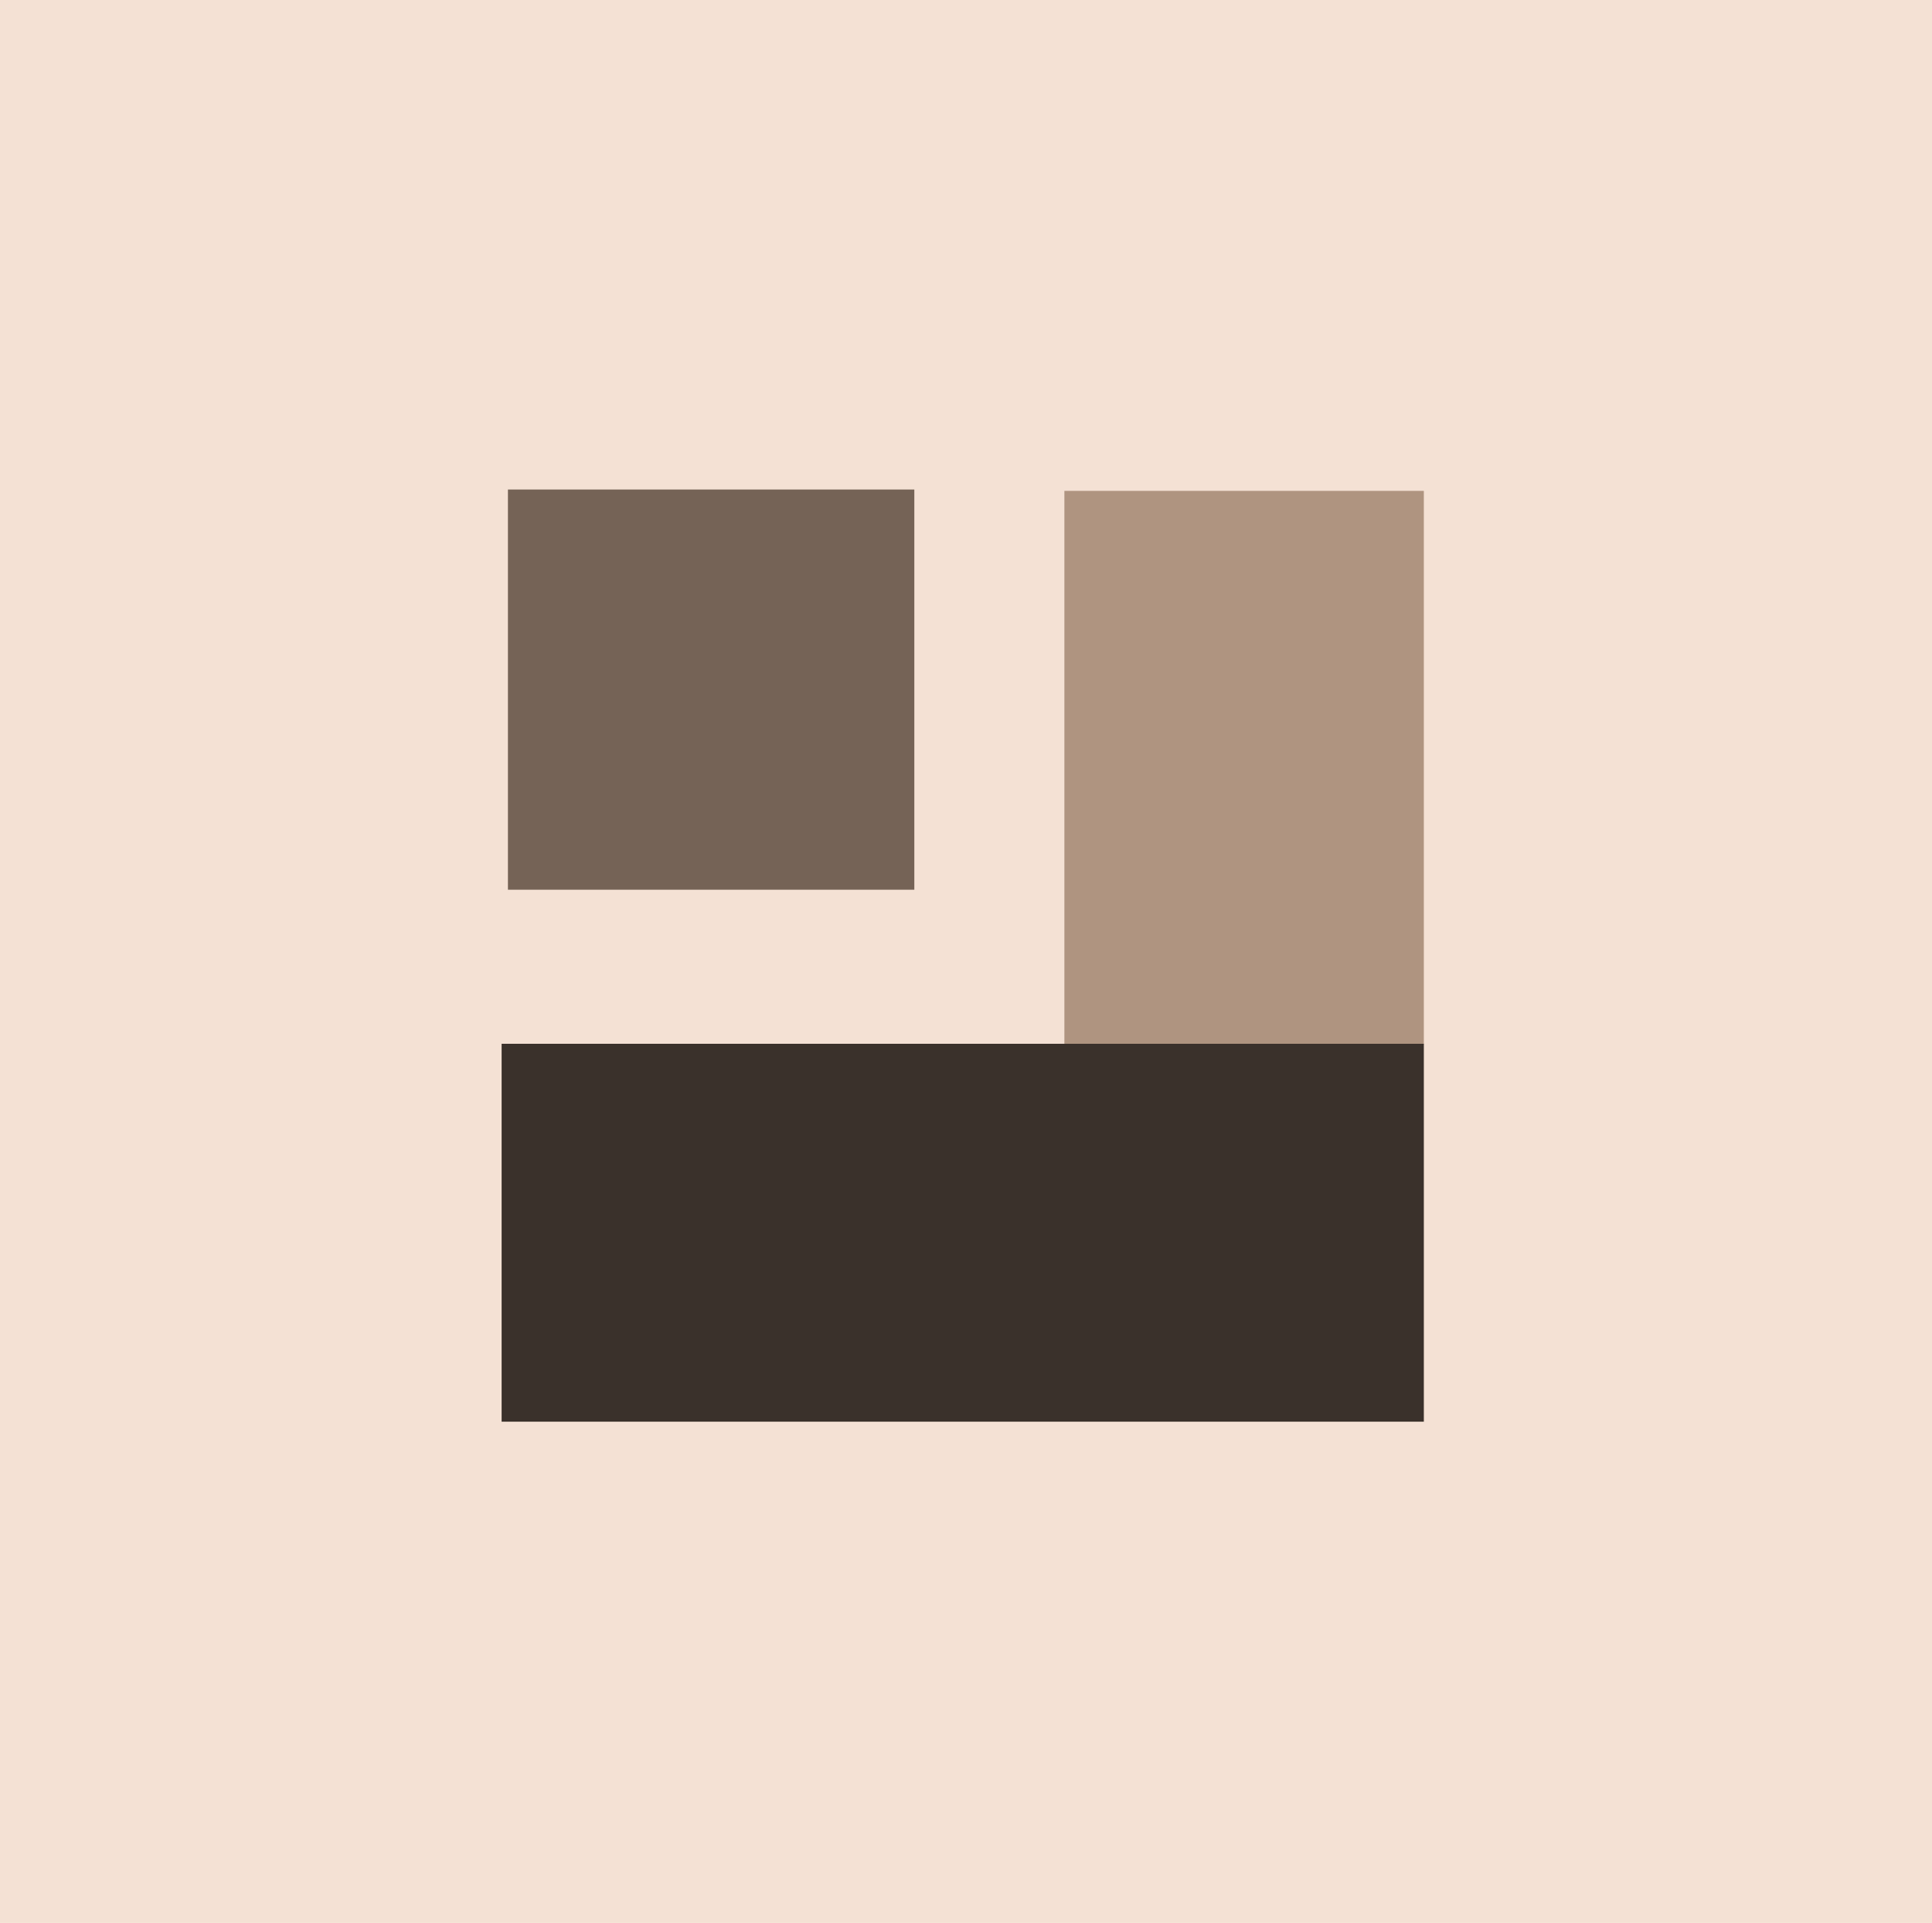
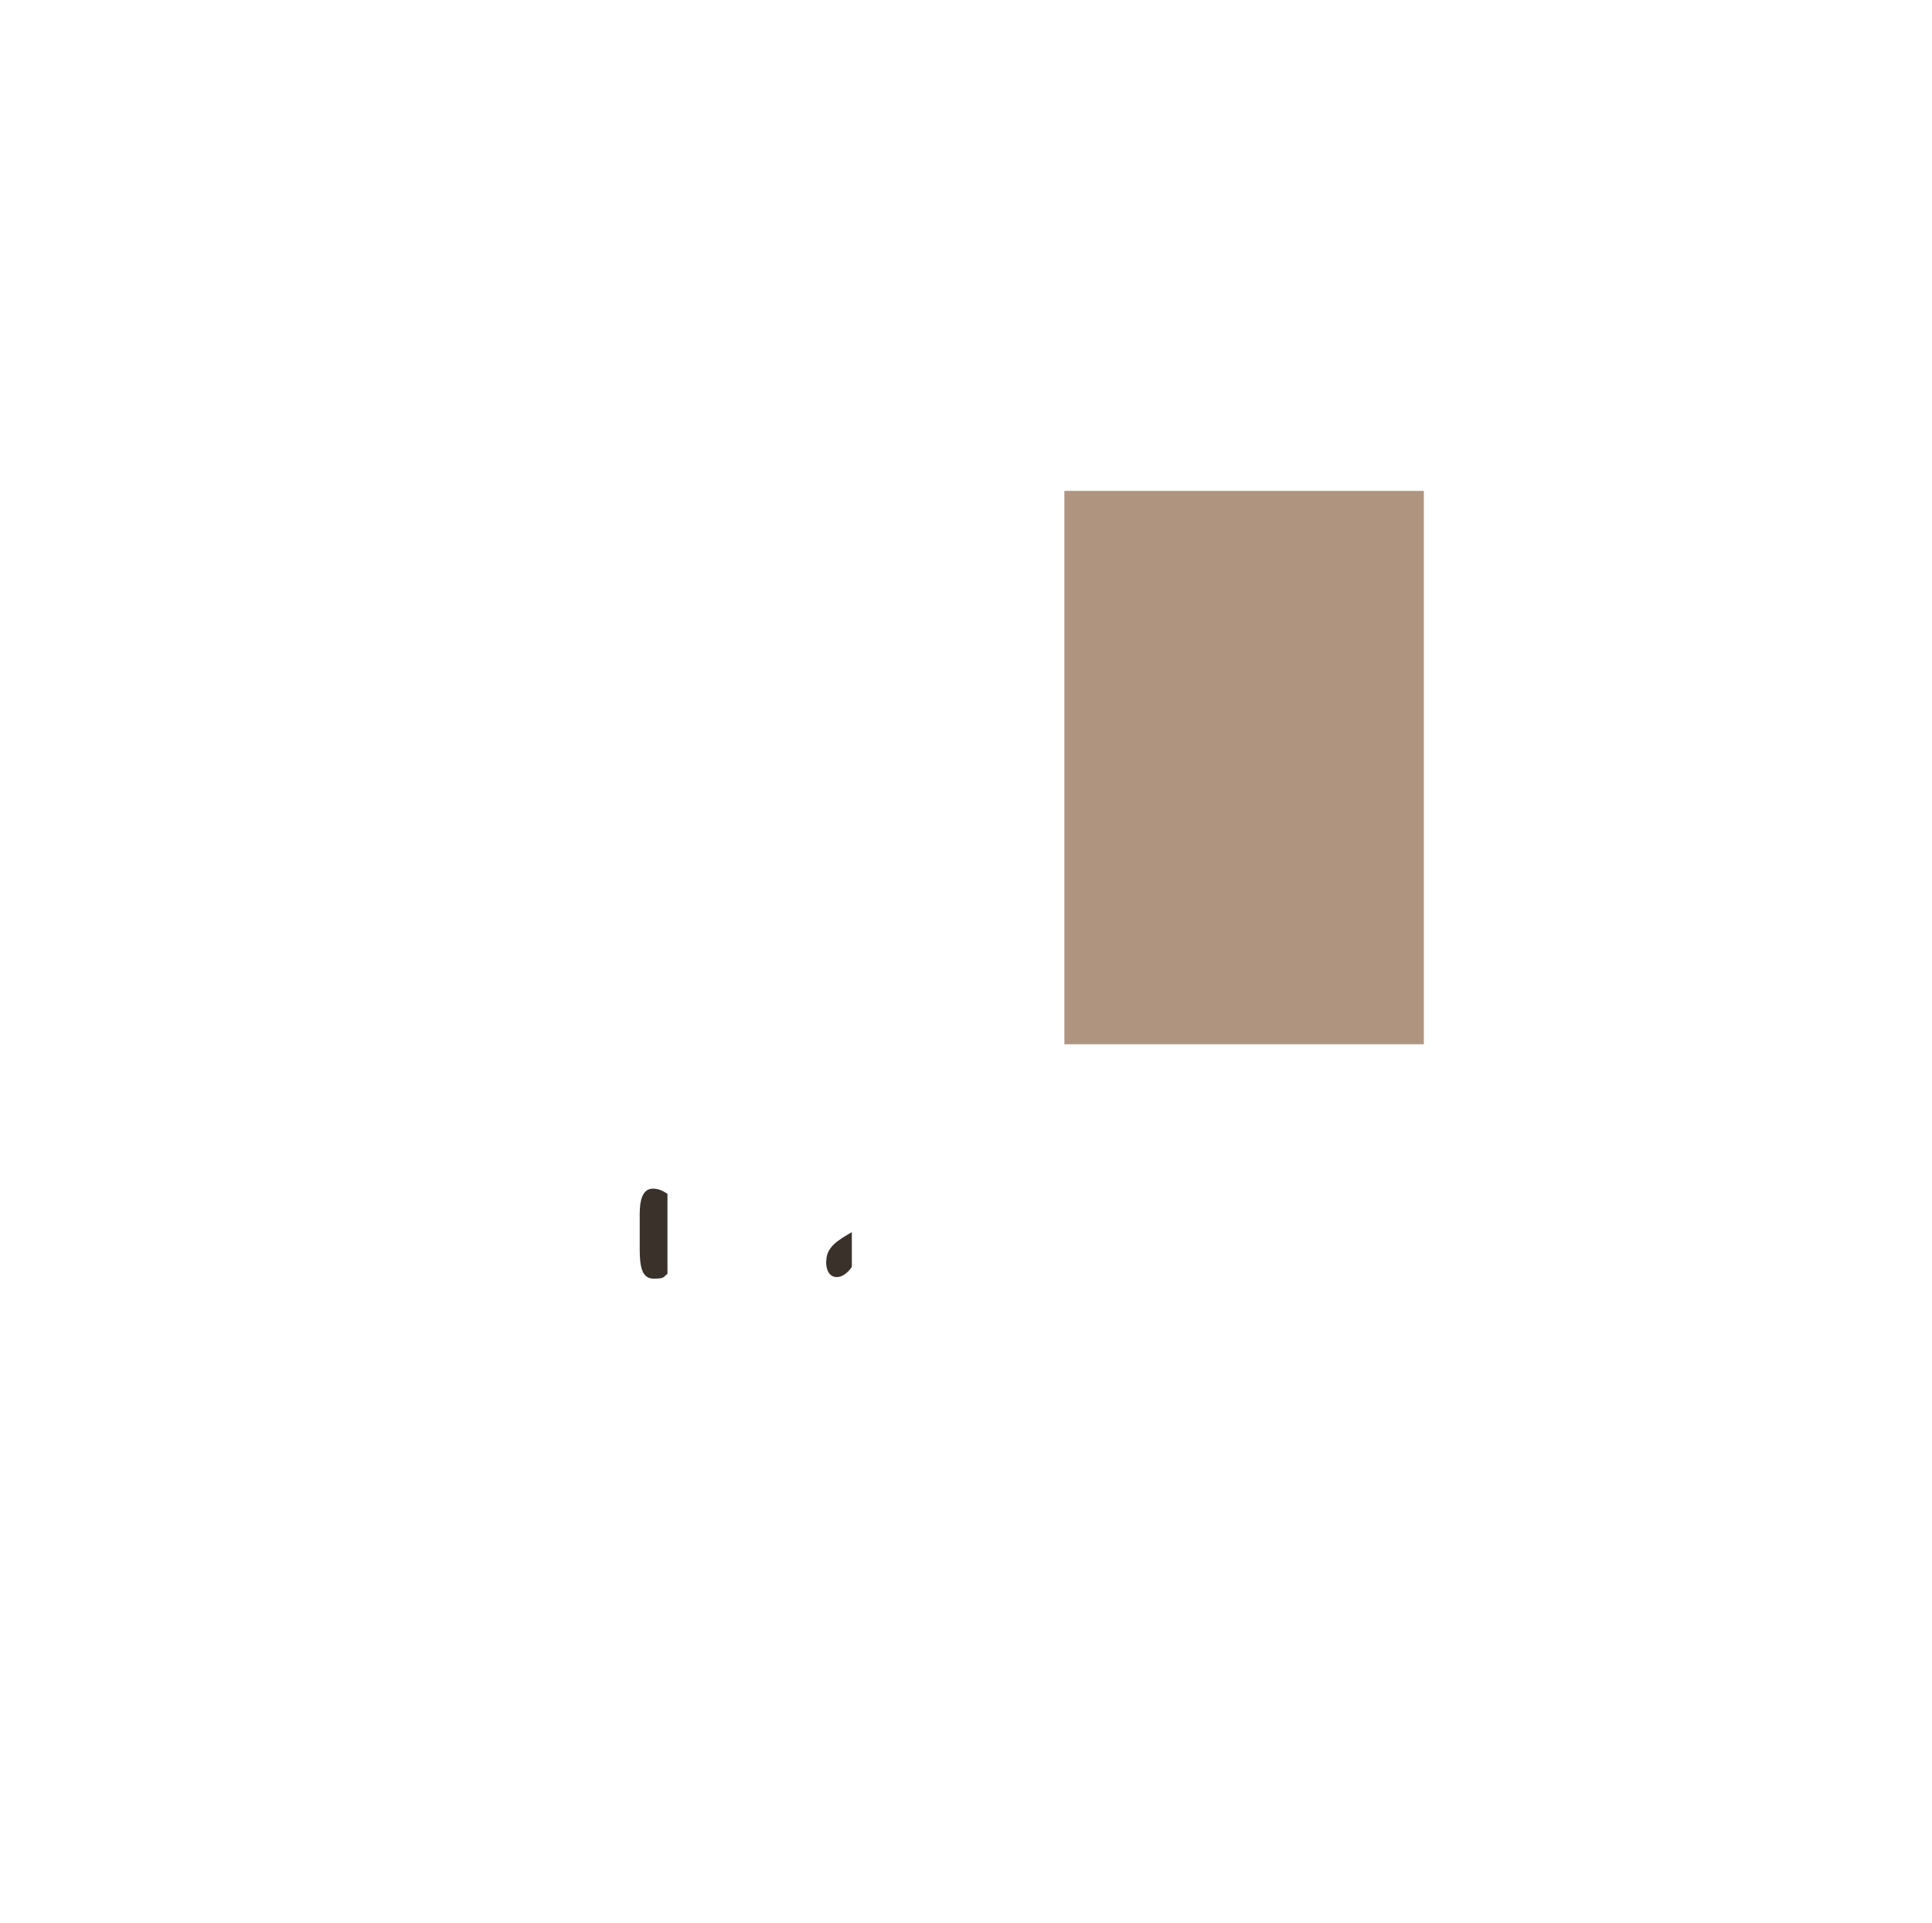
<svg xmlns="http://www.w3.org/2000/svg" data-bbox="0 0 856.2 852.4" viewBox="0 0 856.2 852.4" data-type="color">
  <g>
-     <path fill="#f4e1d4" d="M856.2 0v852.4H0V0z" data-color="1" />
    <path fill="#af9480" d="M471.7 462.9V217.6H631v245.3z" data-color="2" />
-     <path d="M305 295.5c-4.9 0-5.9 2.9-5.9 12.3v2.9h11.5v-4.9c0-6.7-.7-10.3-5.6-10.3" fill="#756356" data-color="3" />
-     <path d="M225.1 217v177.4h180.1V217z" fill="#756356" data-color="3" />
    <path d="M366.1 559.1c0 4.4 1.7 7 4.8 7s5.7-3.1 6.6-4.5v-15.4c-6.2 3.6-11.3 6.6-11.3 12.8Z" fill="#3a312b" data-color="4" />
-     <path d="M492.4 526.4c-4.9 0-5.9 2.9-5.9 12.3v2.9H498v-4.9c0-6.7-.7-10.3-5.6-10.3" fill="#3a312b" data-color="4" />
    <path d="M283.5 538.2v15.3c0 7.6.8 13.3 6.1 13.3s4.1-.7 6.2-2.1v-35.5c-1.8-1.2-3.9-2.3-6.4-2.3-4.7 0-5.9 5.2-5.9 11.3" fill="#3a312b" data-color="4" />
-     <path d="M222.3 462.7v167.5H631V462.7z" fill="#3a312b" data-color="4" />
  </g>
</svg>